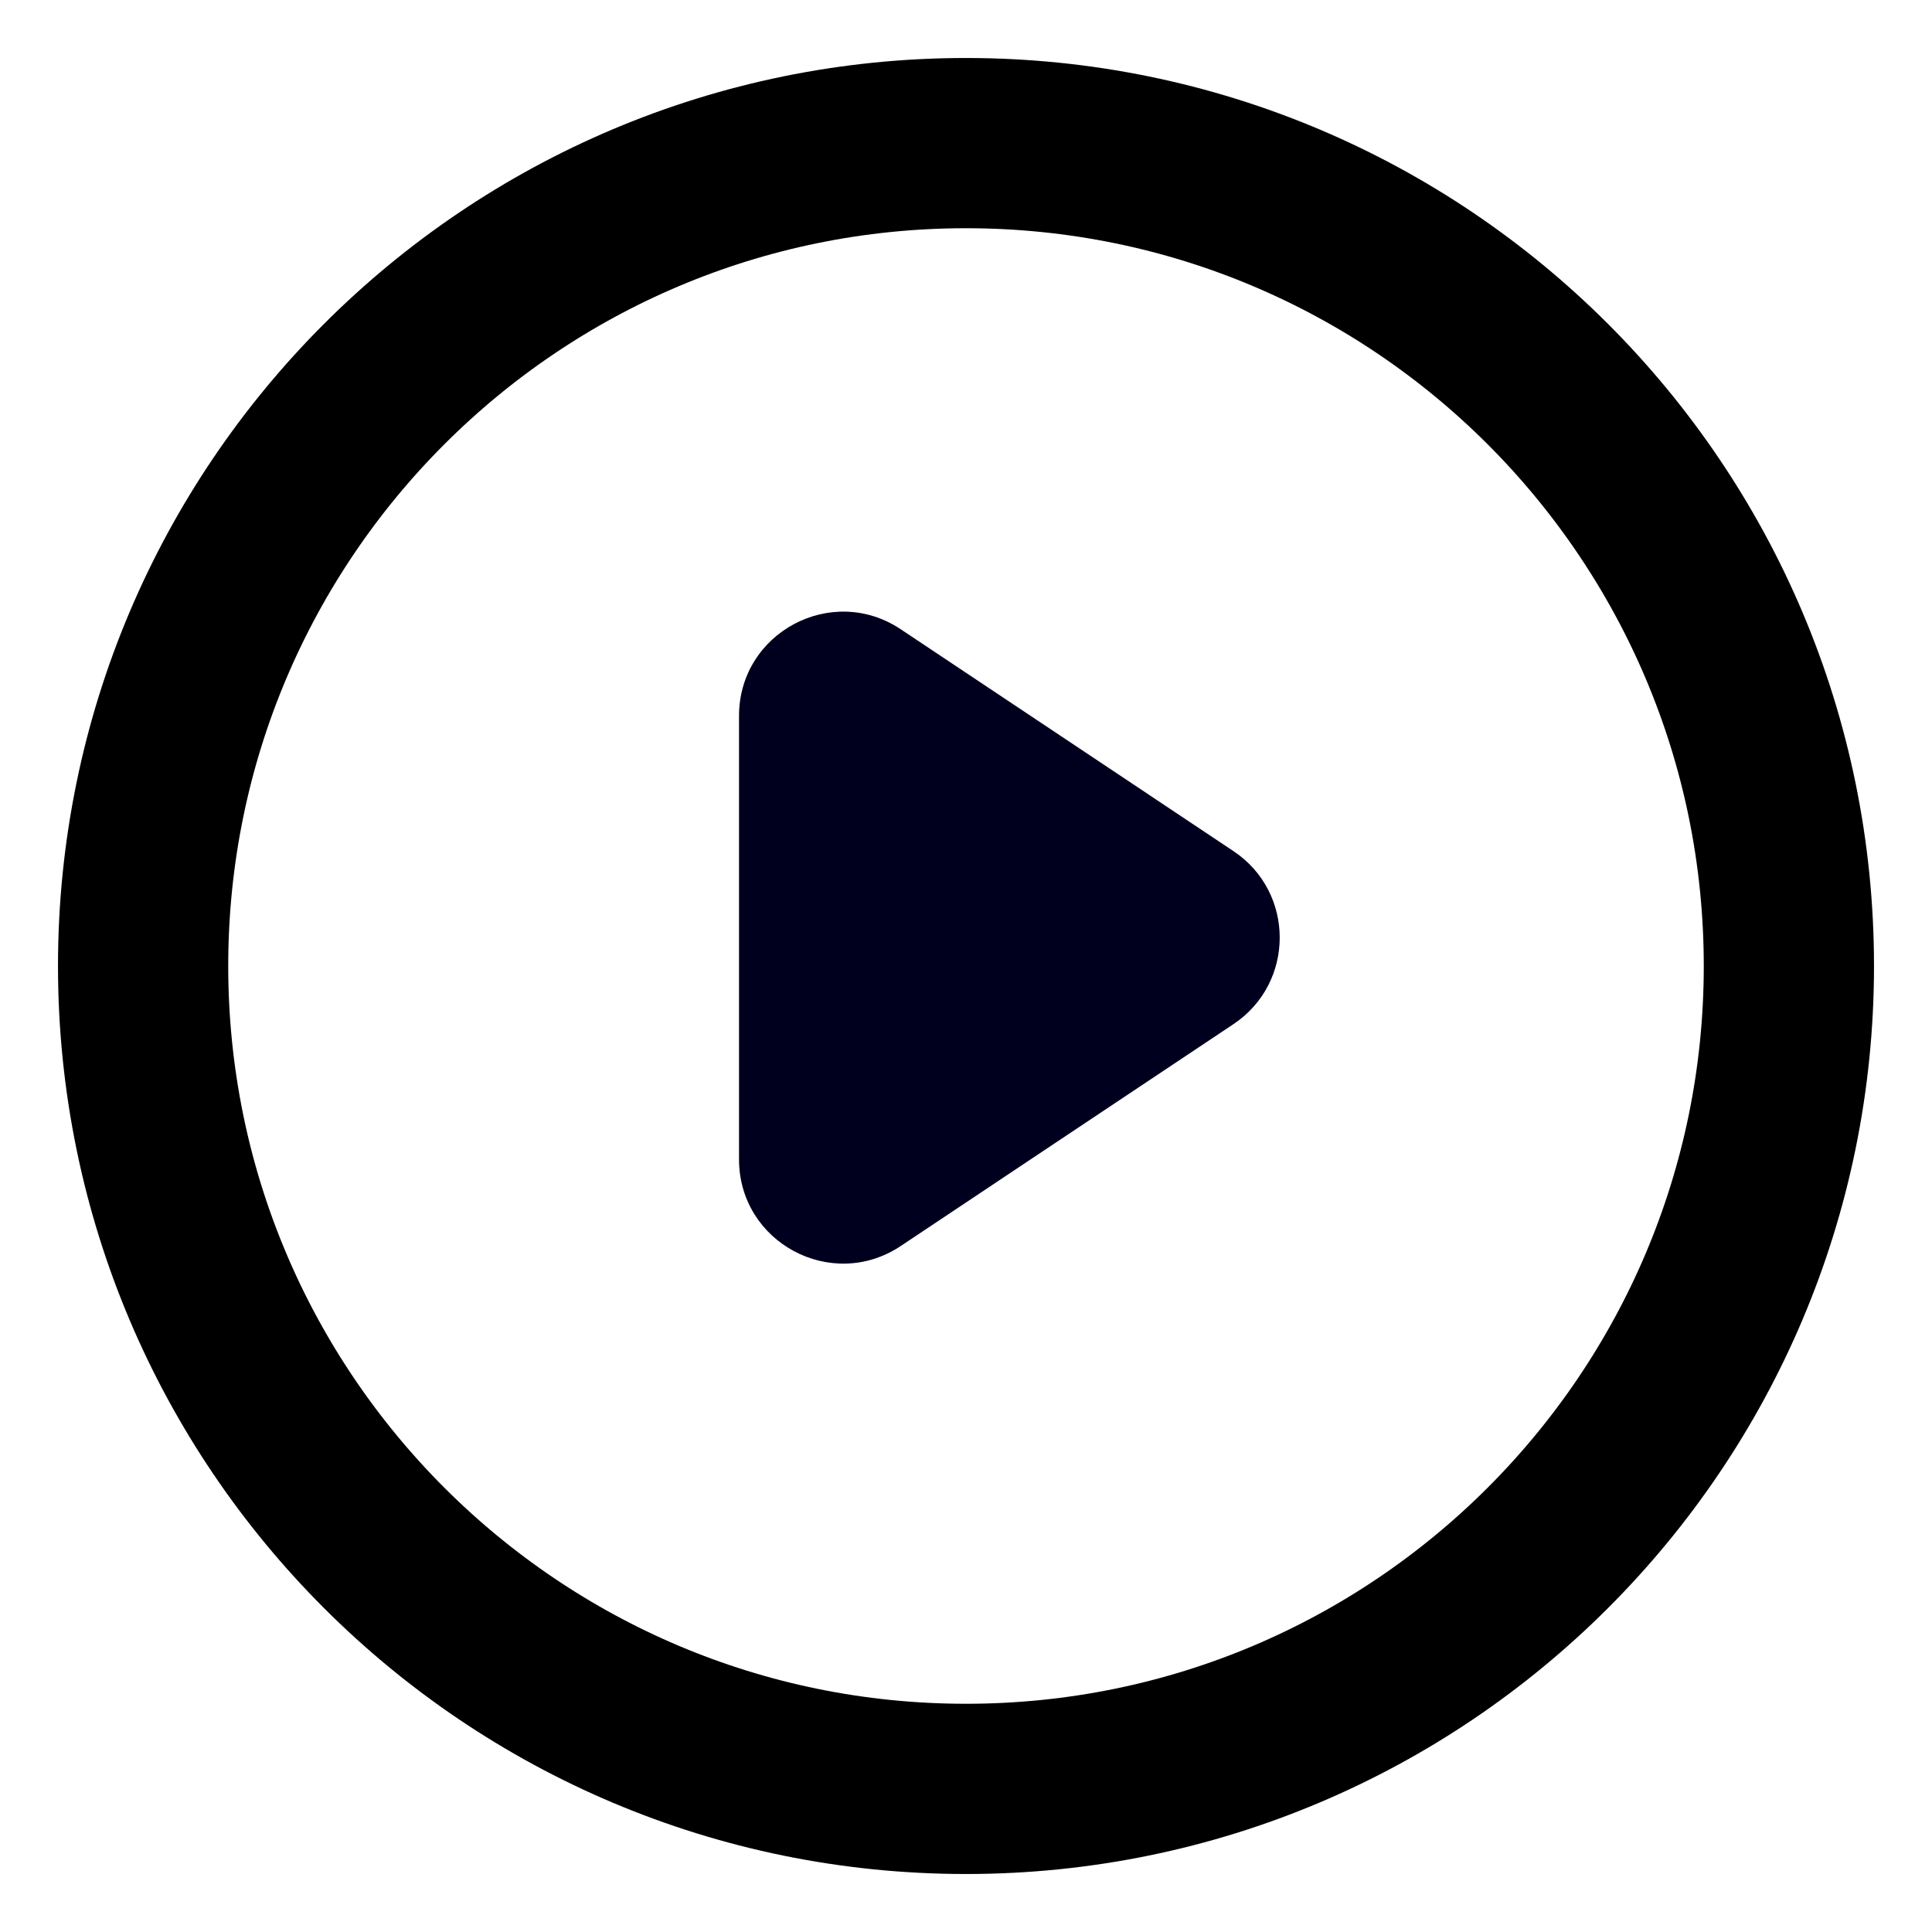
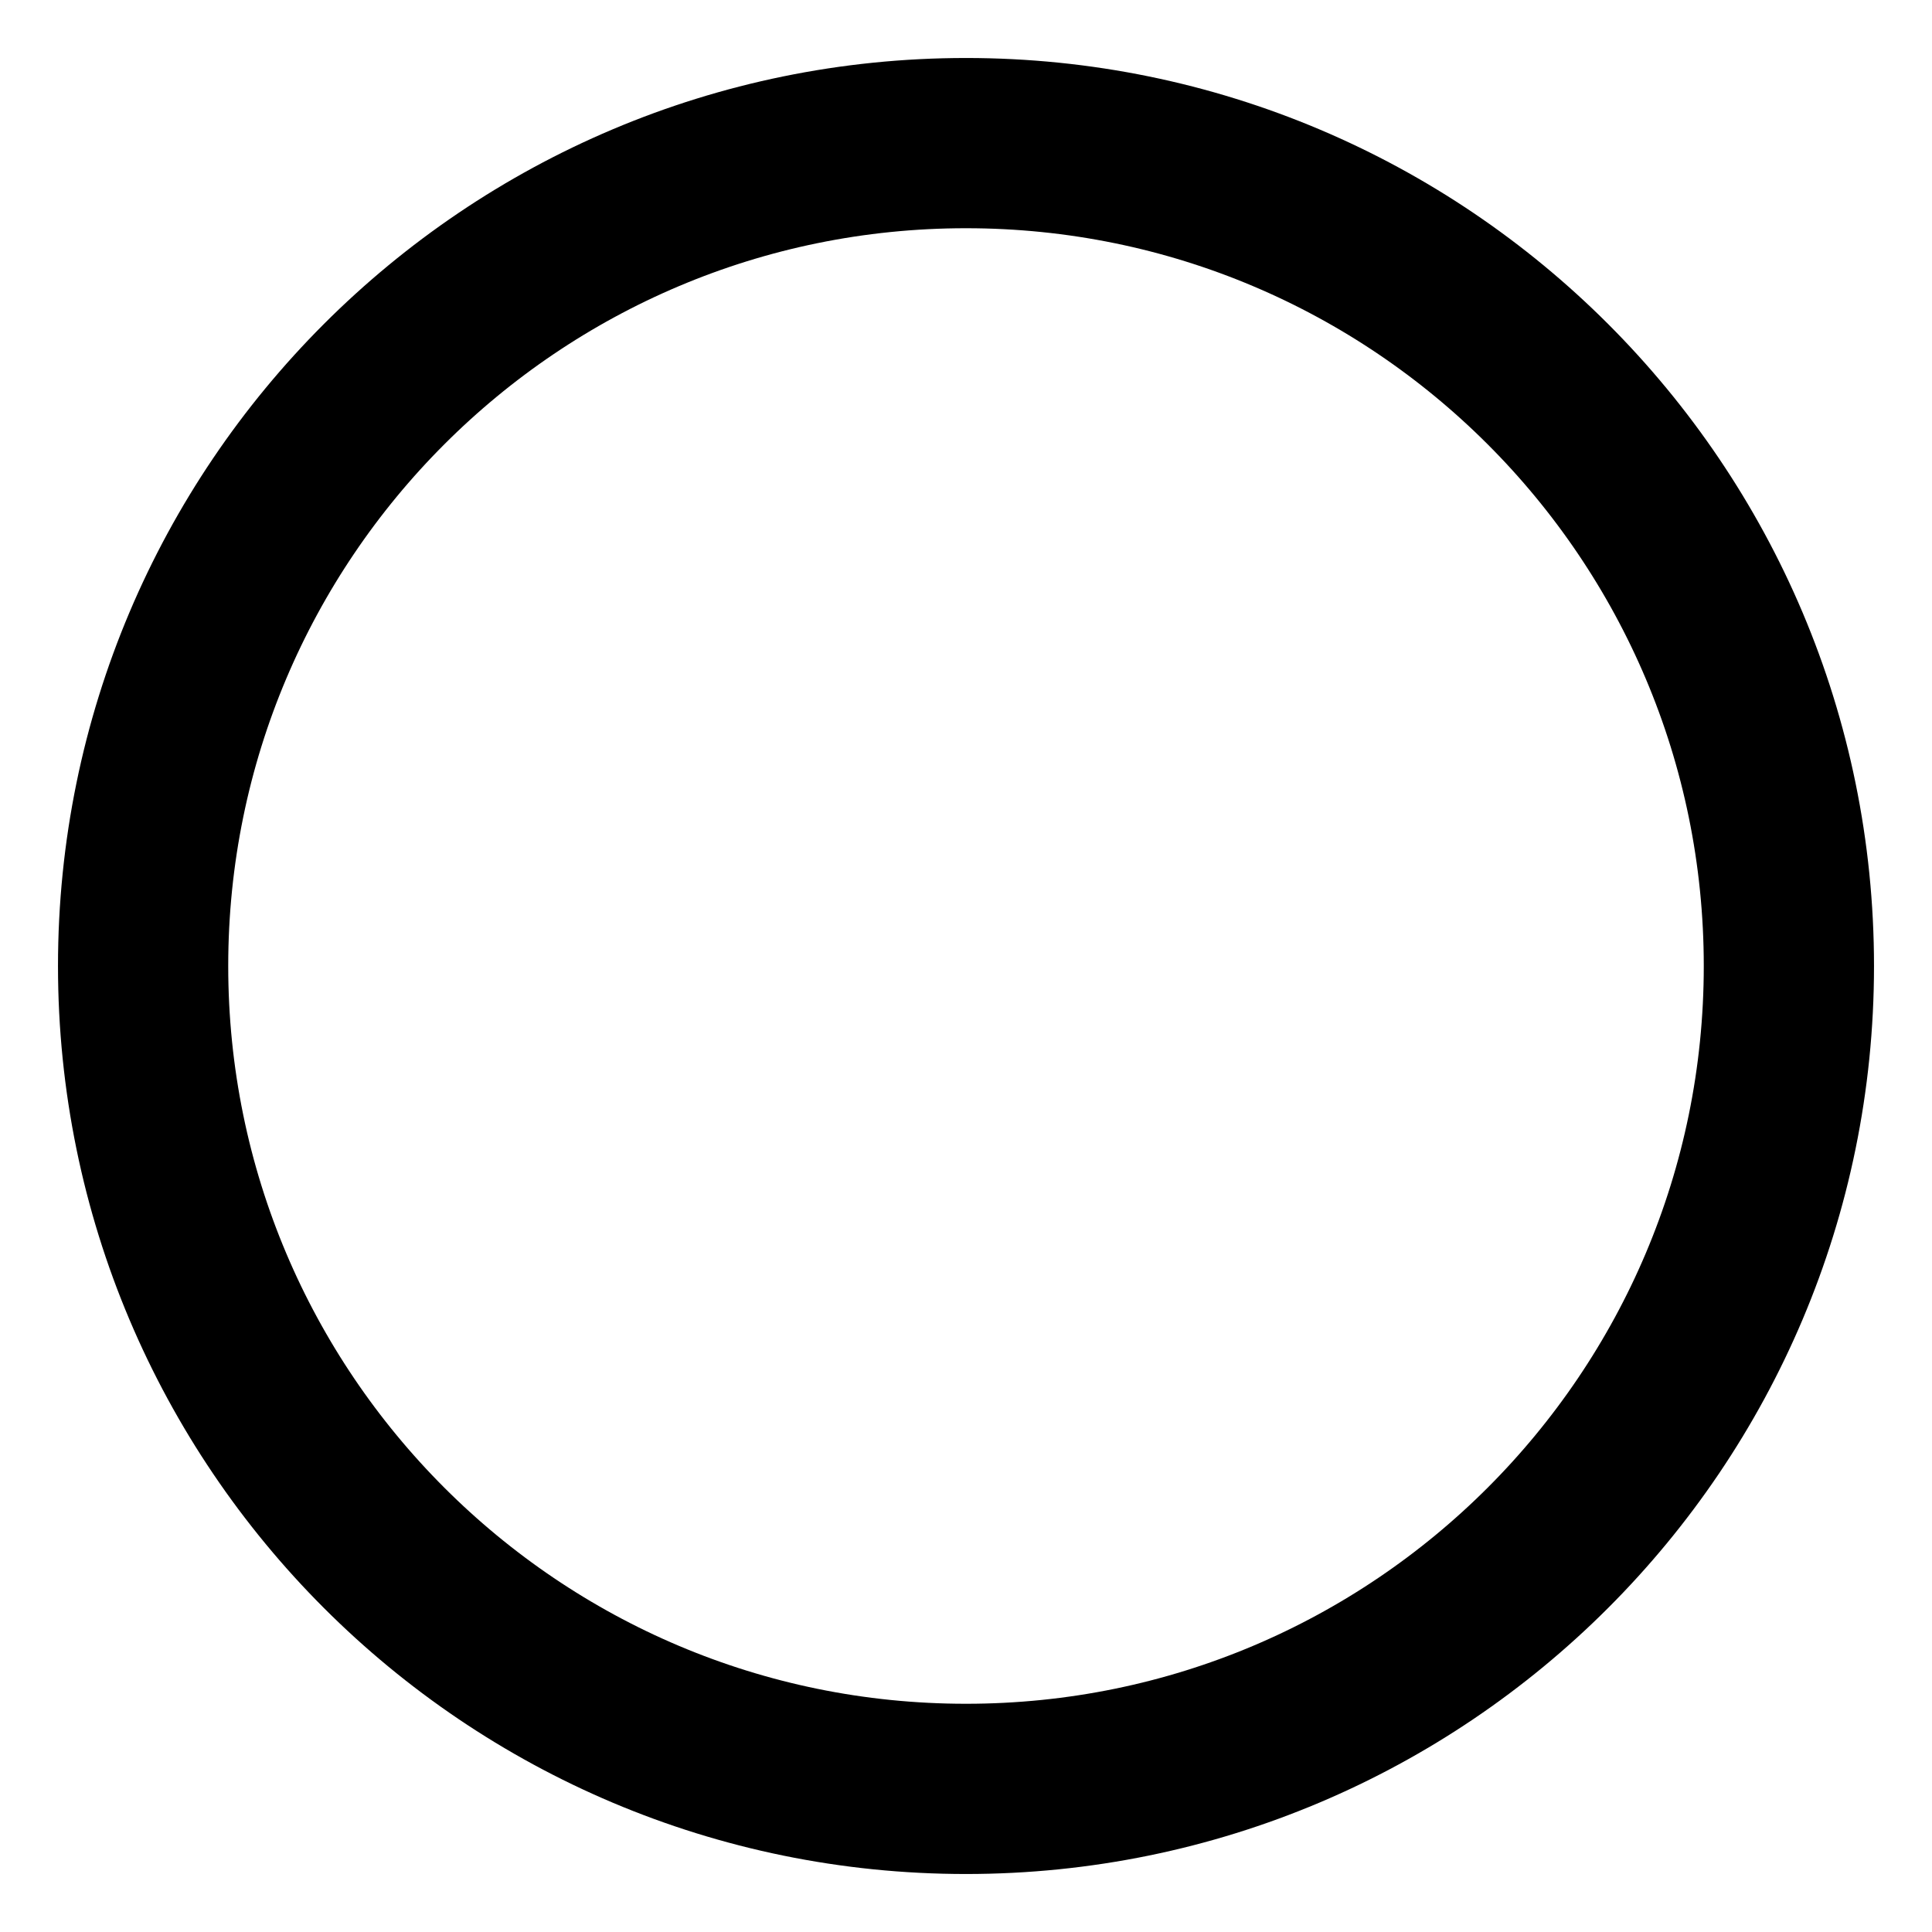
<svg xmlns="http://www.w3.org/2000/svg" width="27" height="27" viewBox="0 0 27 27" fill="none">
  <path d="M13.5 25C19.851 25 25 19.851 25 13.5C25 7.149 19.851 2 13.5 2C7.149 2 2 7.149 2 13.5C2 19.851 7.149 25 13.5 25Z" stroke="black" stroke-width="2.379" stroke-linecap="round" stroke-linejoin="round" />
-   <path d="M10.328 10.004C10.328 8.843 11.622 8.15 12.588 8.794L17.237 11.894C18.1 12.469 18.1 13.738 17.237 14.313L12.588 17.413C11.622 18.057 10.328 17.364 10.328 16.203V10.004Z" fill="#00001E" />
</svg>